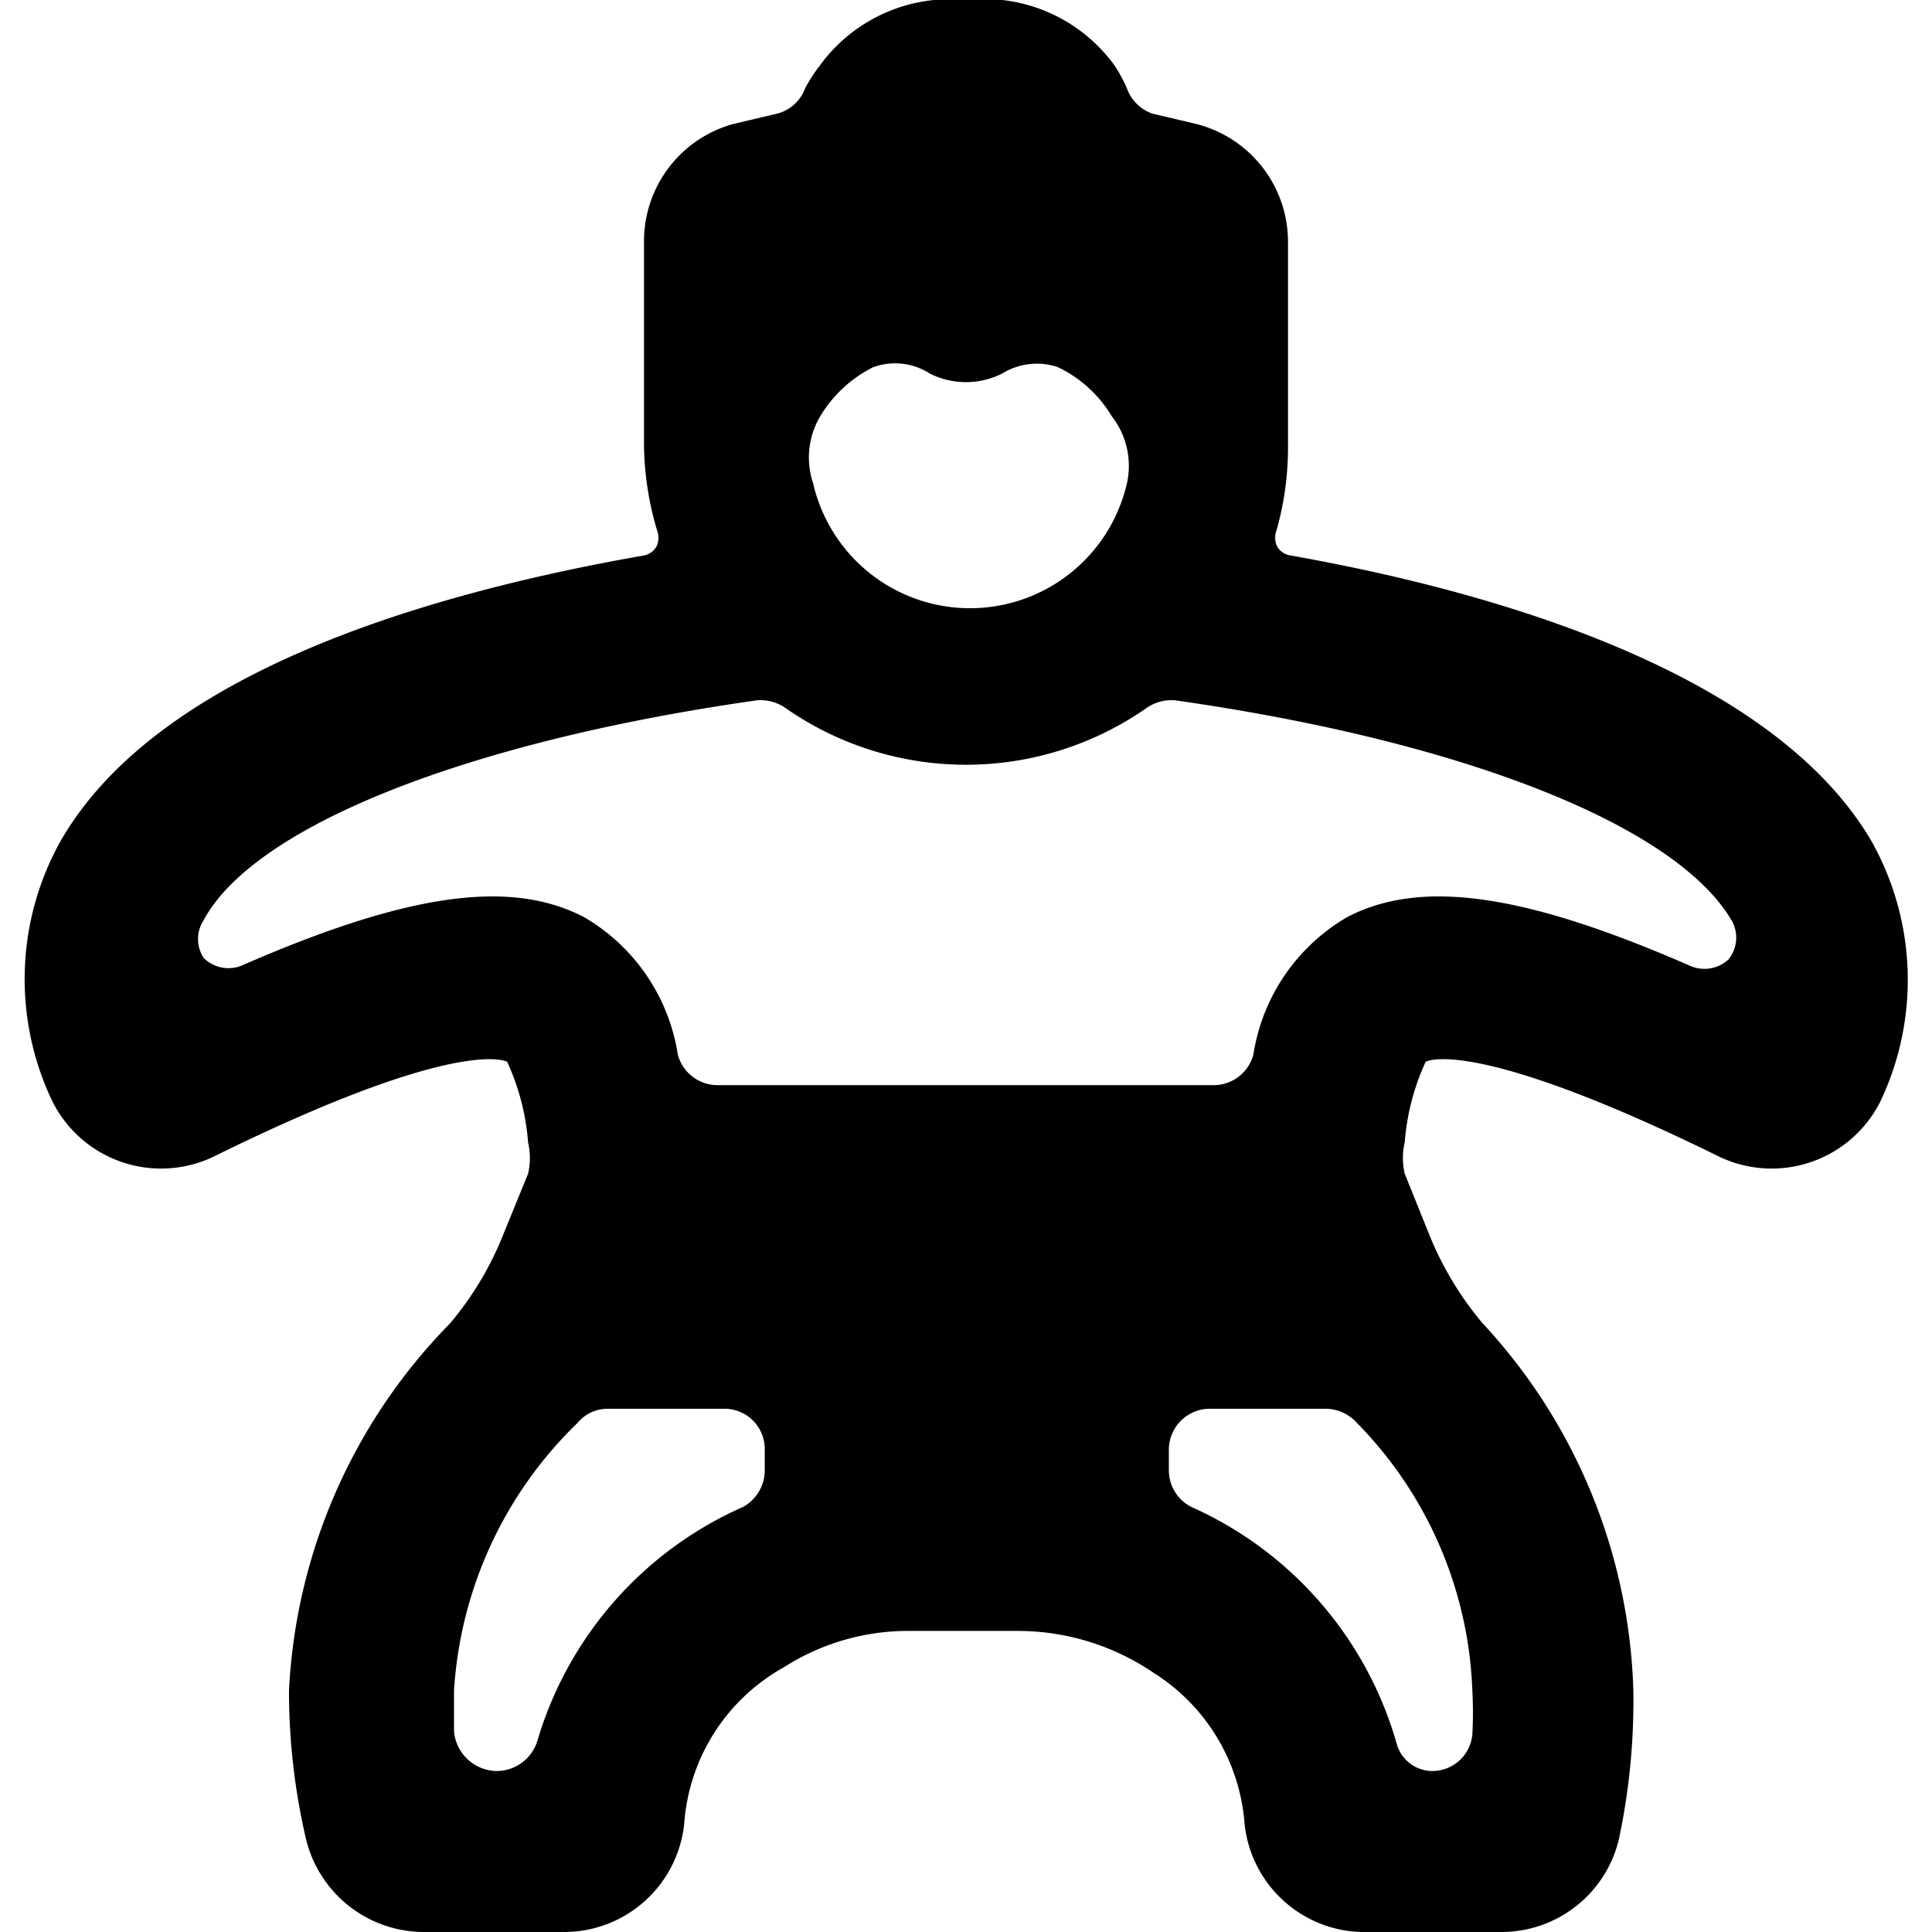
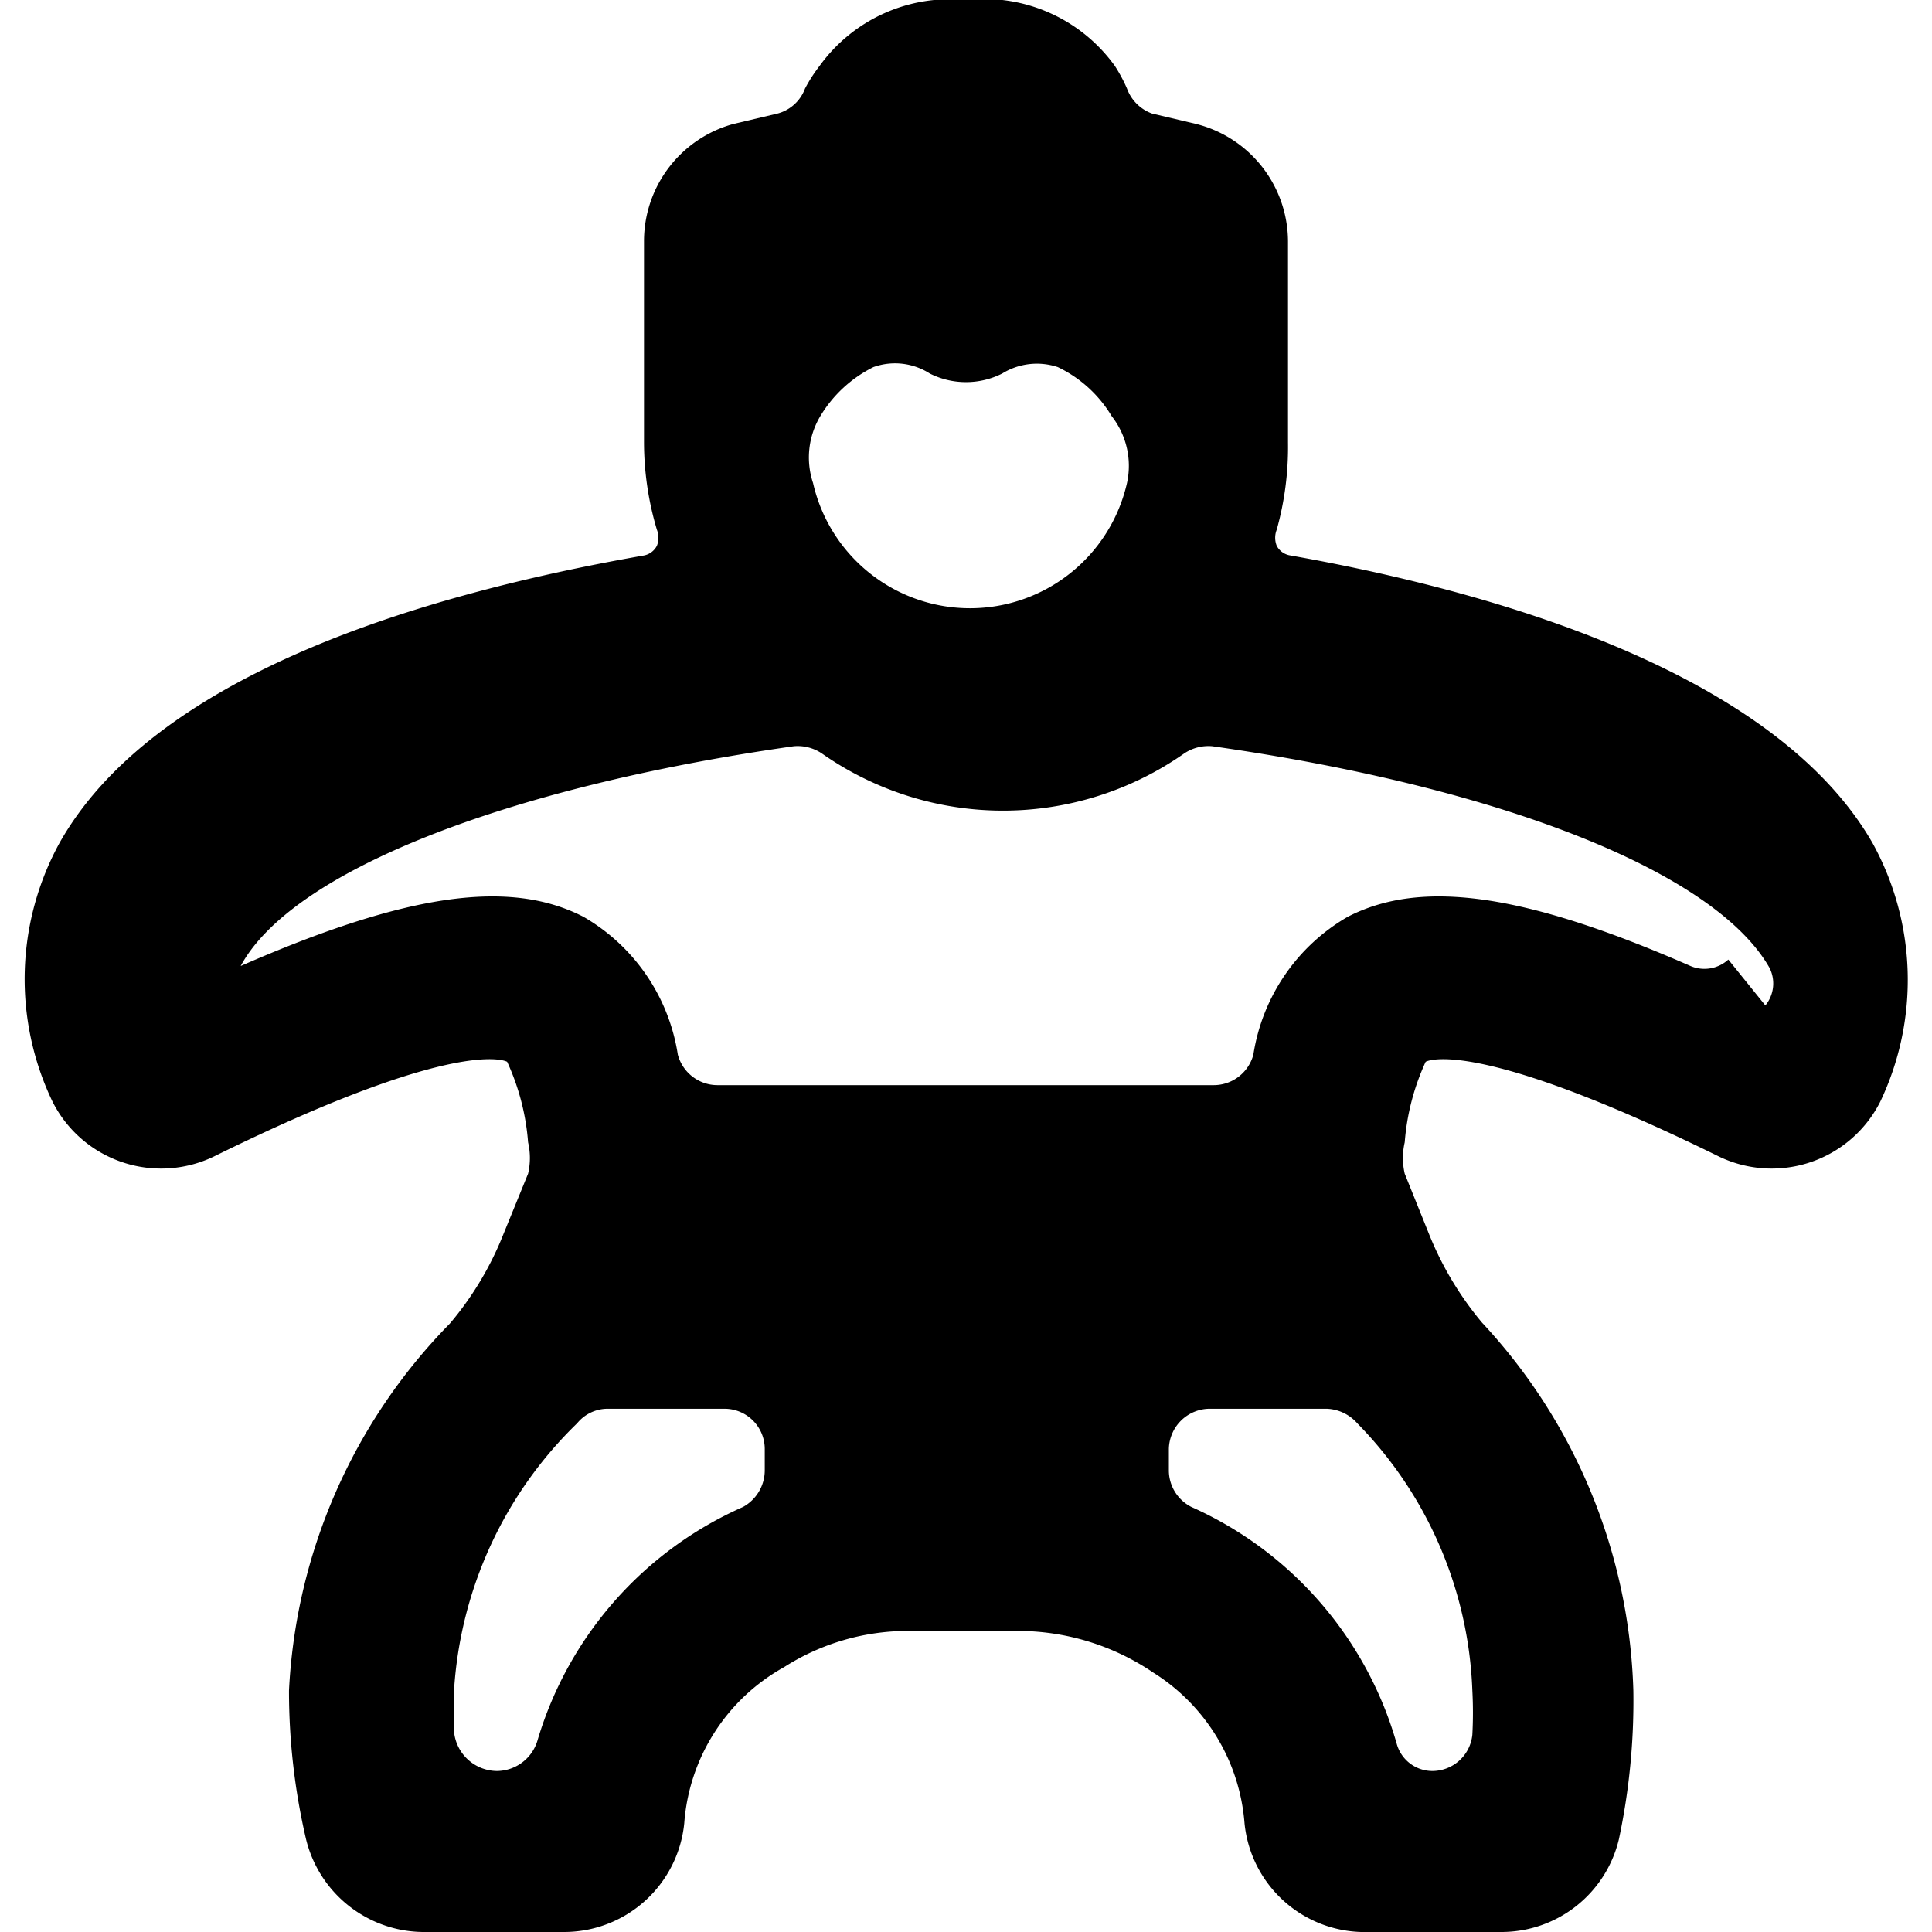
<svg xmlns="http://www.w3.org/2000/svg" viewBox="0 0 24 24">
-   <path d="M23.26 10.47c-1.15 -2 -4.35 -3.06 -7.23 -3.57a0.23 0.23 0 0 1 -0.17 -0.12 0.27 0.27 0 0 1 0 -0.2A3.81 3.81 0 0 0 16 5.5V3a1.51 1.51 0 0 0 -1.14 -1.46l-0.55 -0.13A0.52 0.52 0 0 1 14 1.1a1.91 1.91 0 0 0 -0.15 -0.28A2 2 0 0 0 12 0a2 2 0 0 0 -1.82 0.82 1.91 1.91 0 0 0 -0.18 0.28 0.5 0.5 0 0 1 -0.34 0.31l-0.55 0.13A1.51 1.51 0 0 0 8 3v2.5a3.81 3.81 0 0 0 0.16 1.08 0.27 0.27 0 0 1 0 0.2 0.23 0.23 0 0 1 -0.16 0.12c-2.91 0.51 -6.11 1.53 -7.26 3.57a3.52 3.52 0 0 0 -0.09 3.21 1.51 1.51 0 0 0 2 0.69c3.08 -1.52 3.65 -1.18 3.65 -1.18a2.92 2.92 0 0 1 0.26 1 0.86 0.86 0 0 1 0 0.39l-0.31 0.76a4 4 0 0 1 -0.66 1.1 7 7 0 0 0 -2 4.56 8.11 8.11 0 0 0 0.21 1.84A1.51 1.51 0 0 0 5.29 24H7a1.5 1.5 0 0 0 1.5 -1.35 2.42 2.42 0 0 1 1.24 -1.94 2.86 2.86 0 0 1 1.56 -0.45h1.33a3 3 0 0 1 1.7 0.52 2.43 2.43 0 0 1 1.13 1.87A1.5 1.5 0 0 0 17 24h1.65a1.5 1.5 0 0 0 1.46 -1.15 8.27 8.27 0 0 0 0.18 -1.85 7 7 0 0 0 -1.88 -4.57 4.09 4.09 0 0 1 -0.65 -1.08l-0.31 -0.77a0.86 0.86 0 0 1 0 -0.39 2.92 2.92 0 0 1 0.26 -1s0.56 -0.34 3.65 1.18a1.51 1.51 0 0 0 2 -0.69 3.52 3.52 0 0 0 -0.1 -3.21Zm-13.07 -5.3a1.6 1.6 0 0 1 0.66 -0.61 0.8 0.8 0 0 1 0.7 0.08 1 1 0 0 0 0.9 0 0.82 0.82 0 0 1 0.69 -0.08 1.57 1.57 0 0 1 0.67 0.61A1 1 0 0 1 14 6a2 2 0 0 1 -3.9 0 1 1 0 0 1 0.09 -0.83Zm-0.69 13.1a0.52 0.52 0 0 1 -0.27 0.45 4.6 4.6 0 0 0 -2.55 2.89 0.53 0.53 0 0 1 -0.51 0.39 0.54 0.54 0 0 1 -0.53 -0.49l0 -0.51a5.06 5.06 0 0 1 1.53 -3.32 0.49 0.49 0 0 1 0.38 -0.18H9a0.5 0.5 0 0 1 0.5 0.5ZM18.29 21a5.15 5.15 0 0 1 0 0.55 0.5 0.5 0 0 1 -0.5 0.45 0.46 0.46 0 0 1 -0.44 -0.34 4.6 4.6 0 0 0 -2.55 -2.94 0.51 0.51 0 0 1 -0.28 -0.45V18a0.51 0.51 0 0 1 0.5 -0.5h1.46a0.53 0.53 0 0 1 0.38 0.18A5 5 0 0 1 18.29 21Zm3.18 -9.08A0.44 0.44 0 0 1 21 12c-2.08 -0.91 -3.35 -1.08 -4.26 -0.61a2.4 2.4 0 0 0 -1.17 1.71 0.51 0.51 0 0 1 -0.49 0.38H8.91a0.51 0.51 0 0 1 -0.49 -0.38 2.4 2.4 0 0 0 -1.17 -1.71c-0.91 -0.47 -2.18 -0.3 -4.26 0.61a0.44 0.44 0 0 1 -0.46 -0.1 0.43 0.43 0 0 1 0 -0.47c0.63 -1.17 3.28 -2.22 6.87 -2.73a0.54 0.54 0 0 1 0.35 0.09 3.92 3.92 0 0 0 4.5 0 0.54 0.54 0 0 1 0.35 -0.09c3.59 0.51 6.24 1.56 6.92 2.75a0.43 0.43 0 0 1 -0.05 0.47Z" fill="#000000" stroke-width="1" />
+   <path d="M23.26 10.47c-1.15 -2 -4.35 -3.06 -7.23 -3.57a0.23 0.23 0 0 1 -0.17 -0.12 0.27 0.27 0 0 1 0 -0.2A3.81 3.81 0 0 0 16 5.5V3a1.51 1.51 0 0 0 -1.14 -1.46l-0.55 -0.13A0.52 0.52 0 0 1 14 1.1a1.91 1.91 0 0 0 -0.15 -0.28A2 2 0 0 0 12 0a2 2 0 0 0 -1.82 0.82 1.91 1.91 0 0 0 -0.18 0.28 0.5 0.5 0 0 1 -0.34 0.31l-0.55 0.13A1.51 1.51 0 0 0 8 3v2.5a3.81 3.81 0 0 0 0.16 1.08 0.27 0.27 0 0 1 0 0.2 0.23 0.23 0 0 1 -0.16 0.12c-2.91 0.51 -6.11 1.53 -7.26 3.57a3.52 3.52 0 0 0 -0.09 3.21 1.51 1.51 0 0 0 2 0.69c3.08 -1.52 3.65 -1.18 3.65 -1.18a2.92 2.92 0 0 1 0.26 1 0.86 0.86 0 0 1 0 0.39l-0.31 0.76a4 4 0 0 1 -0.66 1.1 7 7 0 0 0 -2 4.56 8.11 8.11 0 0 0 0.21 1.84A1.51 1.51 0 0 0 5.29 24H7a1.5 1.5 0 0 0 1.5 -1.35 2.42 2.42 0 0 1 1.24 -1.94 2.86 2.86 0 0 1 1.56 -0.45h1.33a3 3 0 0 1 1.7 0.52 2.43 2.43 0 0 1 1.13 1.87A1.5 1.5 0 0 0 17 24h1.65a1.5 1.5 0 0 0 1.46 -1.15 8.27 8.27 0 0 0 0.18 -1.85 7 7 0 0 0 -1.88 -4.57 4.09 4.09 0 0 1 -0.65 -1.08l-0.31 -0.77a0.86 0.86 0 0 1 0 -0.39 2.92 2.92 0 0 1 0.26 -1s0.56 -0.34 3.65 1.18a1.51 1.51 0 0 0 2 -0.69 3.52 3.52 0 0 0 -0.1 -3.21Zm-13.07 -5.3a1.6 1.6 0 0 1 0.66 -0.61 0.8 0.8 0 0 1 0.7 0.08 1 1 0 0 0 0.9 0 0.82 0.82 0 0 1 0.69 -0.08 1.57 1.57 0 0 1 0.67 0.61A1 1 0 0 1 14 6a2 2 0 0 1 -3.9 0 1 1 0 0 1 0.09 -0.83Zm-0.69 13.1a0.52 0.52 0 0 1 -0.27 0.45 4.6 4.6 0 0 0 -2.55 2.89 0.53 0.53 0 0 1 -0.51 0.39 0.54 0.54 0 0 1 -0.53 -0.49l0 -0.51a5.06 5.06 0 0 1 1.53 -3.32 0.49 0.49 0 0 1 0.38 -0.18H9a0.5 0.5 0 0 1 0.5 0.5ZM18.29 21a5.15 5.15 0 0 1 0 0.55 0.5 0.5 0 0 1 -0.5 0.45 0.46 0.46 0 0 1 -0.44 -0.34 4.6 4.6 0 0 0 -2.55 -2.94 0.51 0.51 0 0 1 -0.28 -0.45V18a0.51 0.51 0 0 1 0.5 -0.5h1.46a0.53 0.53 0 0 1 0.38 0.18A5 5 0 0 1 18.29 21Zm3.18 -9.08A0.44 0.44 0 0 1 21 12c-2.08 -0.91 -3.35 -1.08 -4.26 -0.61a2.4 2.4 0 0 0 -1.17 1.71 0.51 0.51 0 0 1 -0.49 0.38H8.91a0.51 0.51 0 0 1 -0.49 -0.38 2.4 2.4 0 0 0 -1.17 -1.71c-0.91 -0.47 -2.18 -0.3 -4.26 0.61c0.63 -1.17 3.28 -2.22 6.87 -2.73a0.54 0.54 0 0 1 0.35 0.09 3.92 3.92 0 0 0 4.5 0 0.54 0.54 0 0 1 0.35 -0.09c3.59 0.51 6.24 1.56 6.92 2.75a0.43 0.43 0 0 1 -0.05 0.47Z" fill="#000000" stroke-width="1" />
</svg>